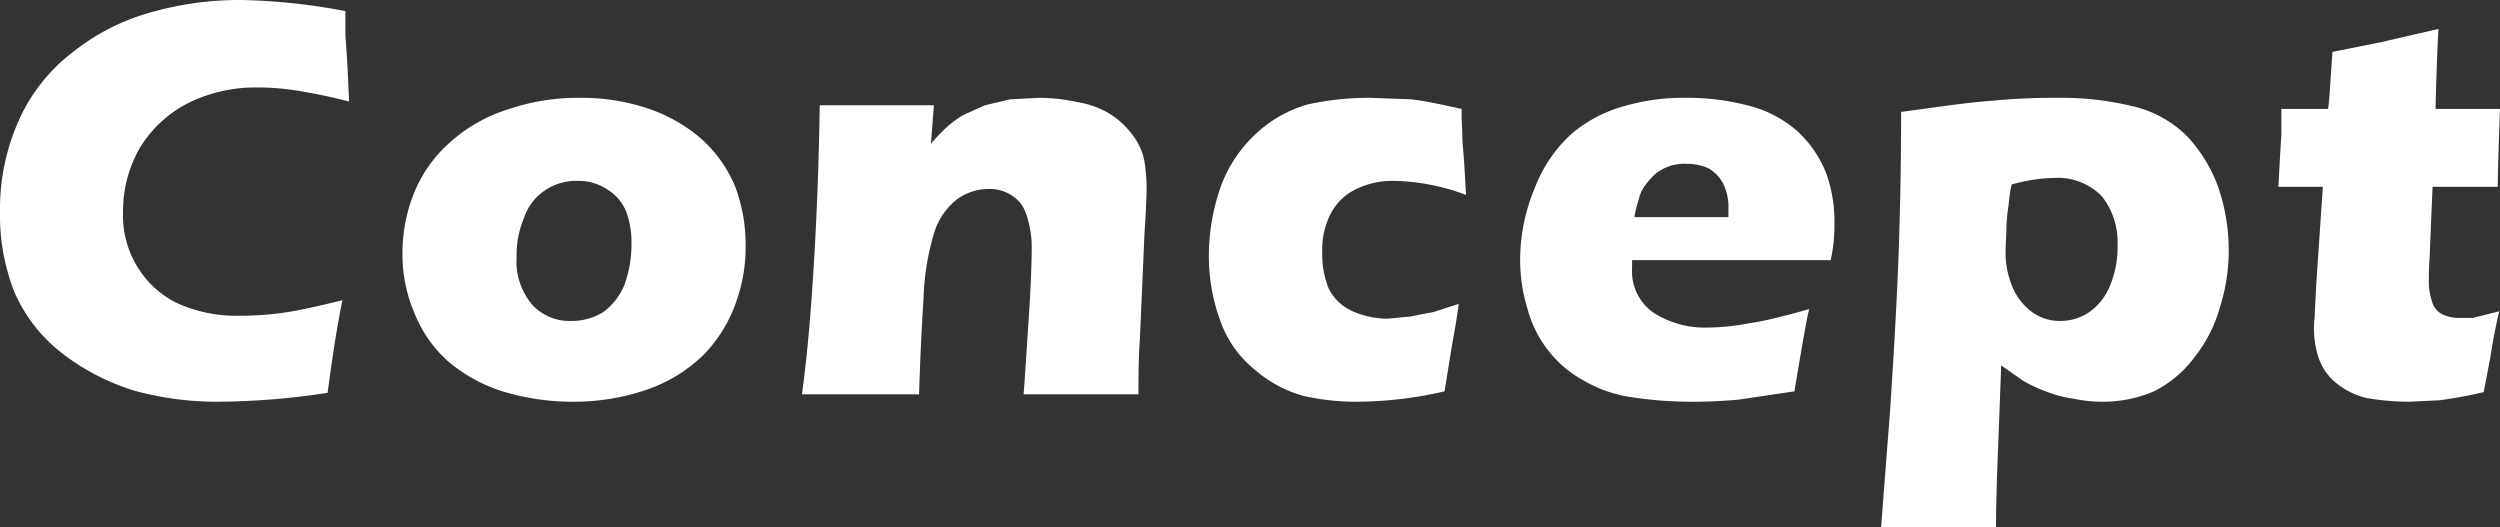
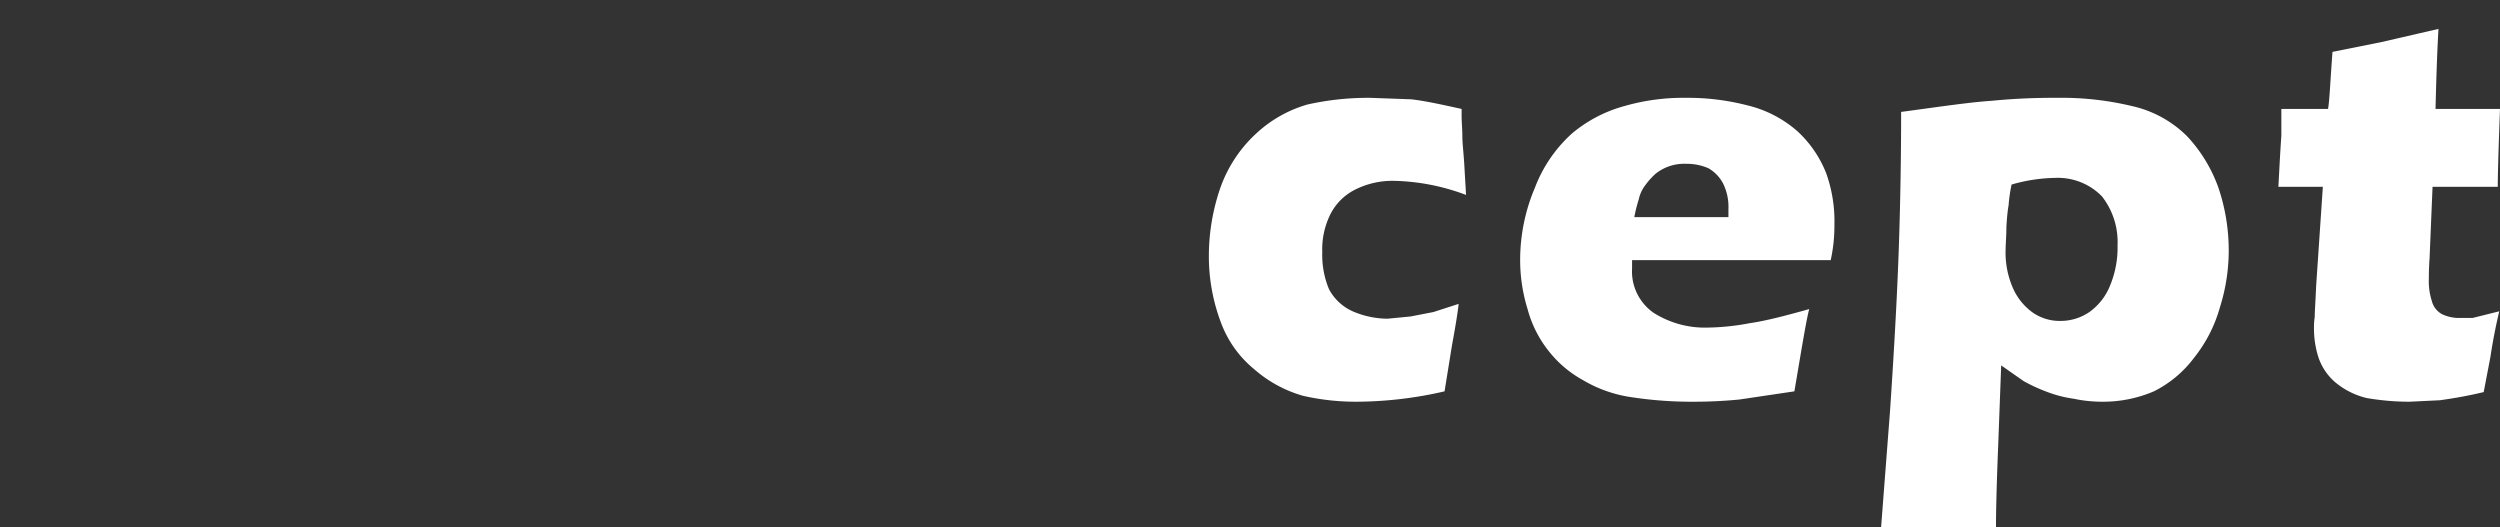
<svg xmlns="http://www.w3.org/2000/svg" viewBox="0 0 337.3 71.1">
  <rect x="0" y="0" width="337.3" height="71.1" fill="#333333" stroke="none" />
  <defs>
    <style>
      .b98487d5-f247-4448-80fd-9338ddc84690 {
        fill: #fff;
      }
    </style>
  </defs>
  <g id="ab6f91f1-2dd6-4e14-a9d0-ac9e072ca632" data-name="レイヤー 2">
    <g id="a78150f0-7229-4d68-9d9c-9287e404de05" data-name="レイヤー 1">
      <g>
-         <path class="b98487d5-f247-4448-80fd-9338ddc84690" d="M46.2,40.5c-.3,1.5-.7,3.6-1.1,6.2s-.7,4.8-.9,6.3a100.9,100.9,0,0,1-14.6,1.2,42.1,42.1,0,0,1-11.5-1.5,30.6,30.6,0,0,1-9.8-5.1,21,21,0,0,1-6.4-8.3A28.5,28.5,0,0,1,0,28.5,29.3,29.3,0,0,1,2.6,16.1,23.8,23.8,0,0,1,10,6.9,29.4,29.4,0,0,1,20.6,1.6,43.4,43.4,0,0,1,32.6,0a82.7,82.7,0,0,1,14,1.5V4.7c.1,1.4.2,2.9.3,4.6l.2,4.4a72.5,72.5,0,0,0-7.2-1.5,32.8,32.8,0,0,0-5.2-.4,20.5,20.5,0,0,0-9.3,2.1,16.3,16.3,0,0,0-6.5,6,17.1,17.1,0,0,0-2.3,8.7,13.2,13.2,0,0,0,2,7.5,12.9,12.9,0,0,0,5.3,4.8,19.3,19.3,0,0,0,8.4,1.7,41.8,41.8,0,0,0,5.9-.4C40.3,41.9,43,41.3,46.2,40.5Z" />
-         <path class="b98487d5-f247-4448-80fd-9338ddc84690" d="M78.2,13.2a27.9,27.9,0,0,1,9.1,1.4,21.4,21.4,0,0,1,7.4,4.2,17.8,17.8,0,0,1,4.5,6.4,22.2,22.2,0,0,1,1.4,7.9,21.9,21.9,0,0,1-1.3,7.7,19.3,19.3,0,0,1-4.3,7,20.6,20.6,0,0,1-7.8,4.8,30.4,30.4,0,0,1-10,1.6,32.4,32.4,0,0,1-9.4-1.4,21.2,21.2,0,0,1-7.4-4.1,17.3,17.3,0,0,1-4.5-6.5,20.1,20.1,0,0,1-1.6-8,21.8,21.8,0,0,1,1.5-8,18.1,18.1,0,0,1,4.7-6.8,21.1,21.1,0,0,1,7.9-4.6A29.2,29.2,0,0,1,78.2,13.2Zm-.3,11.2a7.6,7.6,0,0,0-4.4,1.3,7.2,7.2,0,0,0-2.8,3.7,12.9,12.9,0,0,0-1,5.3,9,9,0,0,0,2.1,6.4,6.8,6.8,0,0,0,5.3,2.2,8,8,0,0,0,4.3-1.2,8.6,8.6,0,0,0,2.9-3.8,16.1,16.1,0,0,0,.9-5.4,11.8,11.8,0,0,0-.7-4.3,6.2,6.2,0,0,0-2.5-3A7.1,7.1,0,0,0,77.9,24.4Z" />
-         <path class="b98487d5-f247-4448-80fd-9338ddc84690" d="M108.2,53.2c.8-5.8,1.3-12.2,1.7-19.2s.6-13.6.7-19.8H126l-.4,5.2a25.4,25.4,0,0,1,2.2-2.3,14,14,0,0,1,2.2-1.6l2.9-1.3,3.4-.8,3.8-.2a24.8,24.8,0,0,1,5.4.6,12.1,12.1,0,0,1,4.3,1.6,11.5,11.5,0,0,1,3,2.8,8.6,8.6,0,0,1,1.6,3.5,23.4,23.4,0,0,1,.3,3.8q0,1.5-.3,6.3l-.6,13.8c-.2,2.8-.2,5.3-.2,7.6H138.1c.2-2.3.4-5.8.7-10.3s.4-7.8.4-9.7-.6-4.9-1.7-6a5.4,5.4,0,0,0-4.2-1.7,7.3,7.3,0,0,0-4.2,1.4,9.3,9.3,0,0,0-3,4.3,34.2,34.2,0,0,0-1.5,9.1q-.4,6.3-.6,12.9H108.2Z" />
        <path class="b98487d5-f247-4448-80fd-9338ddc84690" d="M196.8,41c-.1,1-.4,2.9-.9,5.6l-1,6.2a53.5,53.5,0,0,1-11.8,1.4,32,32,0,0,1-7.3-.8,17.1,17.1,0,0,1-6.6-3.6,14.7,14.7,0,0,1-4.4-6.1,25.2,25.2,0,0,1-1.7-9.3,28.2,28.2,0,0,1,1.6-9.2,18.2,18.2,0,0,1,4.8-7.2,17.1,17.1,0,0,1,6.9-3.9,37.6,37.6,0,0,1,8.5-.9l5.5.2c1.8.2,4.1.7,6.8,1.3v.9c0,.9.1,1.8.1,2.8s.2,2.4.3,4.5l.2,3.4a29.1,29.1,0,0,0-9.7-1.9,11.2,11.2,0,0,0-5.3,1.2,7.5,7.5,0,0,0-3.3,3.3,10.6,10.6,0,0,0-1.1,5.1,12.1,12.1,0,0,0,.9,5,6.7,6.7,0,0,0,3.2,3,12,12,0,0,0,4.7,1l3.1-.3,3.1-.6Z" />
        <path class="b98487d5-f247-4448-80fd-9338ddc84690" d="M244.1,41.7c-.4,1.5-1,5.2-2,11.1l-7.4,1.1c-2,.2-4.1.3-6.1.3a53.5,53.5,0,0,1-8.4-.6,17.7,17.7,0,0,1-6.6-2.3,15.2,15.2,0,0,1-4.7-4,15.5,15.5,0,0,1-2.8-5.6,22.4,22.4,0,0,1-1-6.8,25,25,0,0,1,2-9.6,18.9,18.9,0,0,1,5-7.3,18.6,18.6,0,0,1,7.1-3.7,28.5,28.5,0,0,1,8.2-1.1,32,32,0,0,1,8.3,1,15.8,15.8,0,0,1,6.8,3.5,15.3,15.3,0,0,1,3.9,5.7,19.2,19.2,0,0,1,1.1,6.9,21.7,21.7,0,0,1-.5,4.8H220.2v1.1a6.8,6.8,0,0,0,2.9,6,12.9,12.9,0,0,0,7.2,2,32.6,32.6,0,0,0,5.8-.6C238.2,43.3,240.9,42.6,244.1,41.7ZM220.5,29.3h12.7V28.2a7.1,7.1,0,0,0-.7-3.4,5.1,5.1,0,0,0-2-2.1,7.3,7.3,0,0,0-3-.6,6.2,6.2,0,0,0-4.2,1.4,10.7,10.7,0,0,0-1.4,1.6,4.8,4.8,0,0,0-.8,1.8A20.8,20.8,0,0,0,220.5,29.3Z" />
        <path class="b98487d5-f247-4448-80fd-9338ddc84690" d="M253.8,71.1,255,55.5c.6-8.9,1-16.4,1.2-22.4s.3-12,.3-18c5.2-.7,9.2-1.3,12.2-1.5a85.1,85.1,0,0,1,8.8-.4,40.6,40.6,0,0,1,10.1,1.1,15.2,15.2,0,0,1,7.5,4.1,20,20,0,0,1,4.2,6.9,26.4,26.4,0,0,1,1.4,8.4,25.4,25.4,0,0,1-1.2,7.8,19.1,19.1,0,0,1-3.5,6.8,15.3,15.3,0,0,1-5.4,4.5,17.4,17.4,0,0,1-6.9,1.4,18.4,18.4,0,0,1-3.9-.4,16.4,16.4,0,0,1-3.8-1,21.5,21.5,0,0,1-3-1.4l-3-2.1L269.6,60q-.3,7.4-.3,11.1H253.8Zm17.6-46.2a20.6,20.6,0,0,0-.4,2.8q-.2,1.1-.3,3c0,1.2-.1,2.2-.1,2.9a11.9,11.9,0,0,0,1,5.3,8,8,0,0,0,2.7,3.3,6.4,6.4,0,0,0,3.7,1.1,6.9,6.9,0,0,0,3.9-1.2,8,8,0,0,0,2.8-3.6,13.3,13.3,0,0,0,1-5.4,10,10,0,0,0-2.1-6.6,8.3,8.3,0,0,0-6.3-2.5A22.3,22.3,0,0,0,271.4,24.9Z" />
        <path class="b98487d5-f247-4448-80fd-9338ddc84690" d="M337.2,42c-.5,2.1-.9,4.2-1.2,6.2l-.9,4.7c-2.5.6-4.5.9-5.9,1.1l-4.1.2a33.9,33.9,0,0,1-5.8-.5,10.4,10.4,0,0,1-4.2-2.1,7.6,7.6,0,0,1-2.3-3.4,12.9,12.9,0,0,1-.6-4,8.8,8.8,0,0,1,.1-1.4c0-.6.1-2.1.2-4.3l.9-13.3h-6c.1-1.7.2-4,.4-6.9V14.7h6.3c.2-1.1.3-3.7.6-7.7l6.5-1.3L329,3.9c-.2,3.4-.3,7-.4,10.8h8.7q-.3,8-.3,10.5h-8.8l-.4,9.6c-.1,1.4-.1,2.4-.1,2.8a8.7,8.7,0,0,0,.4,3,2.8,2.8,0,0,0,1.4,1.8,5.4,5.4,0,0,0,2.2.5h1.9Z" />
      </g>
    </g>
  </g>
</svg>